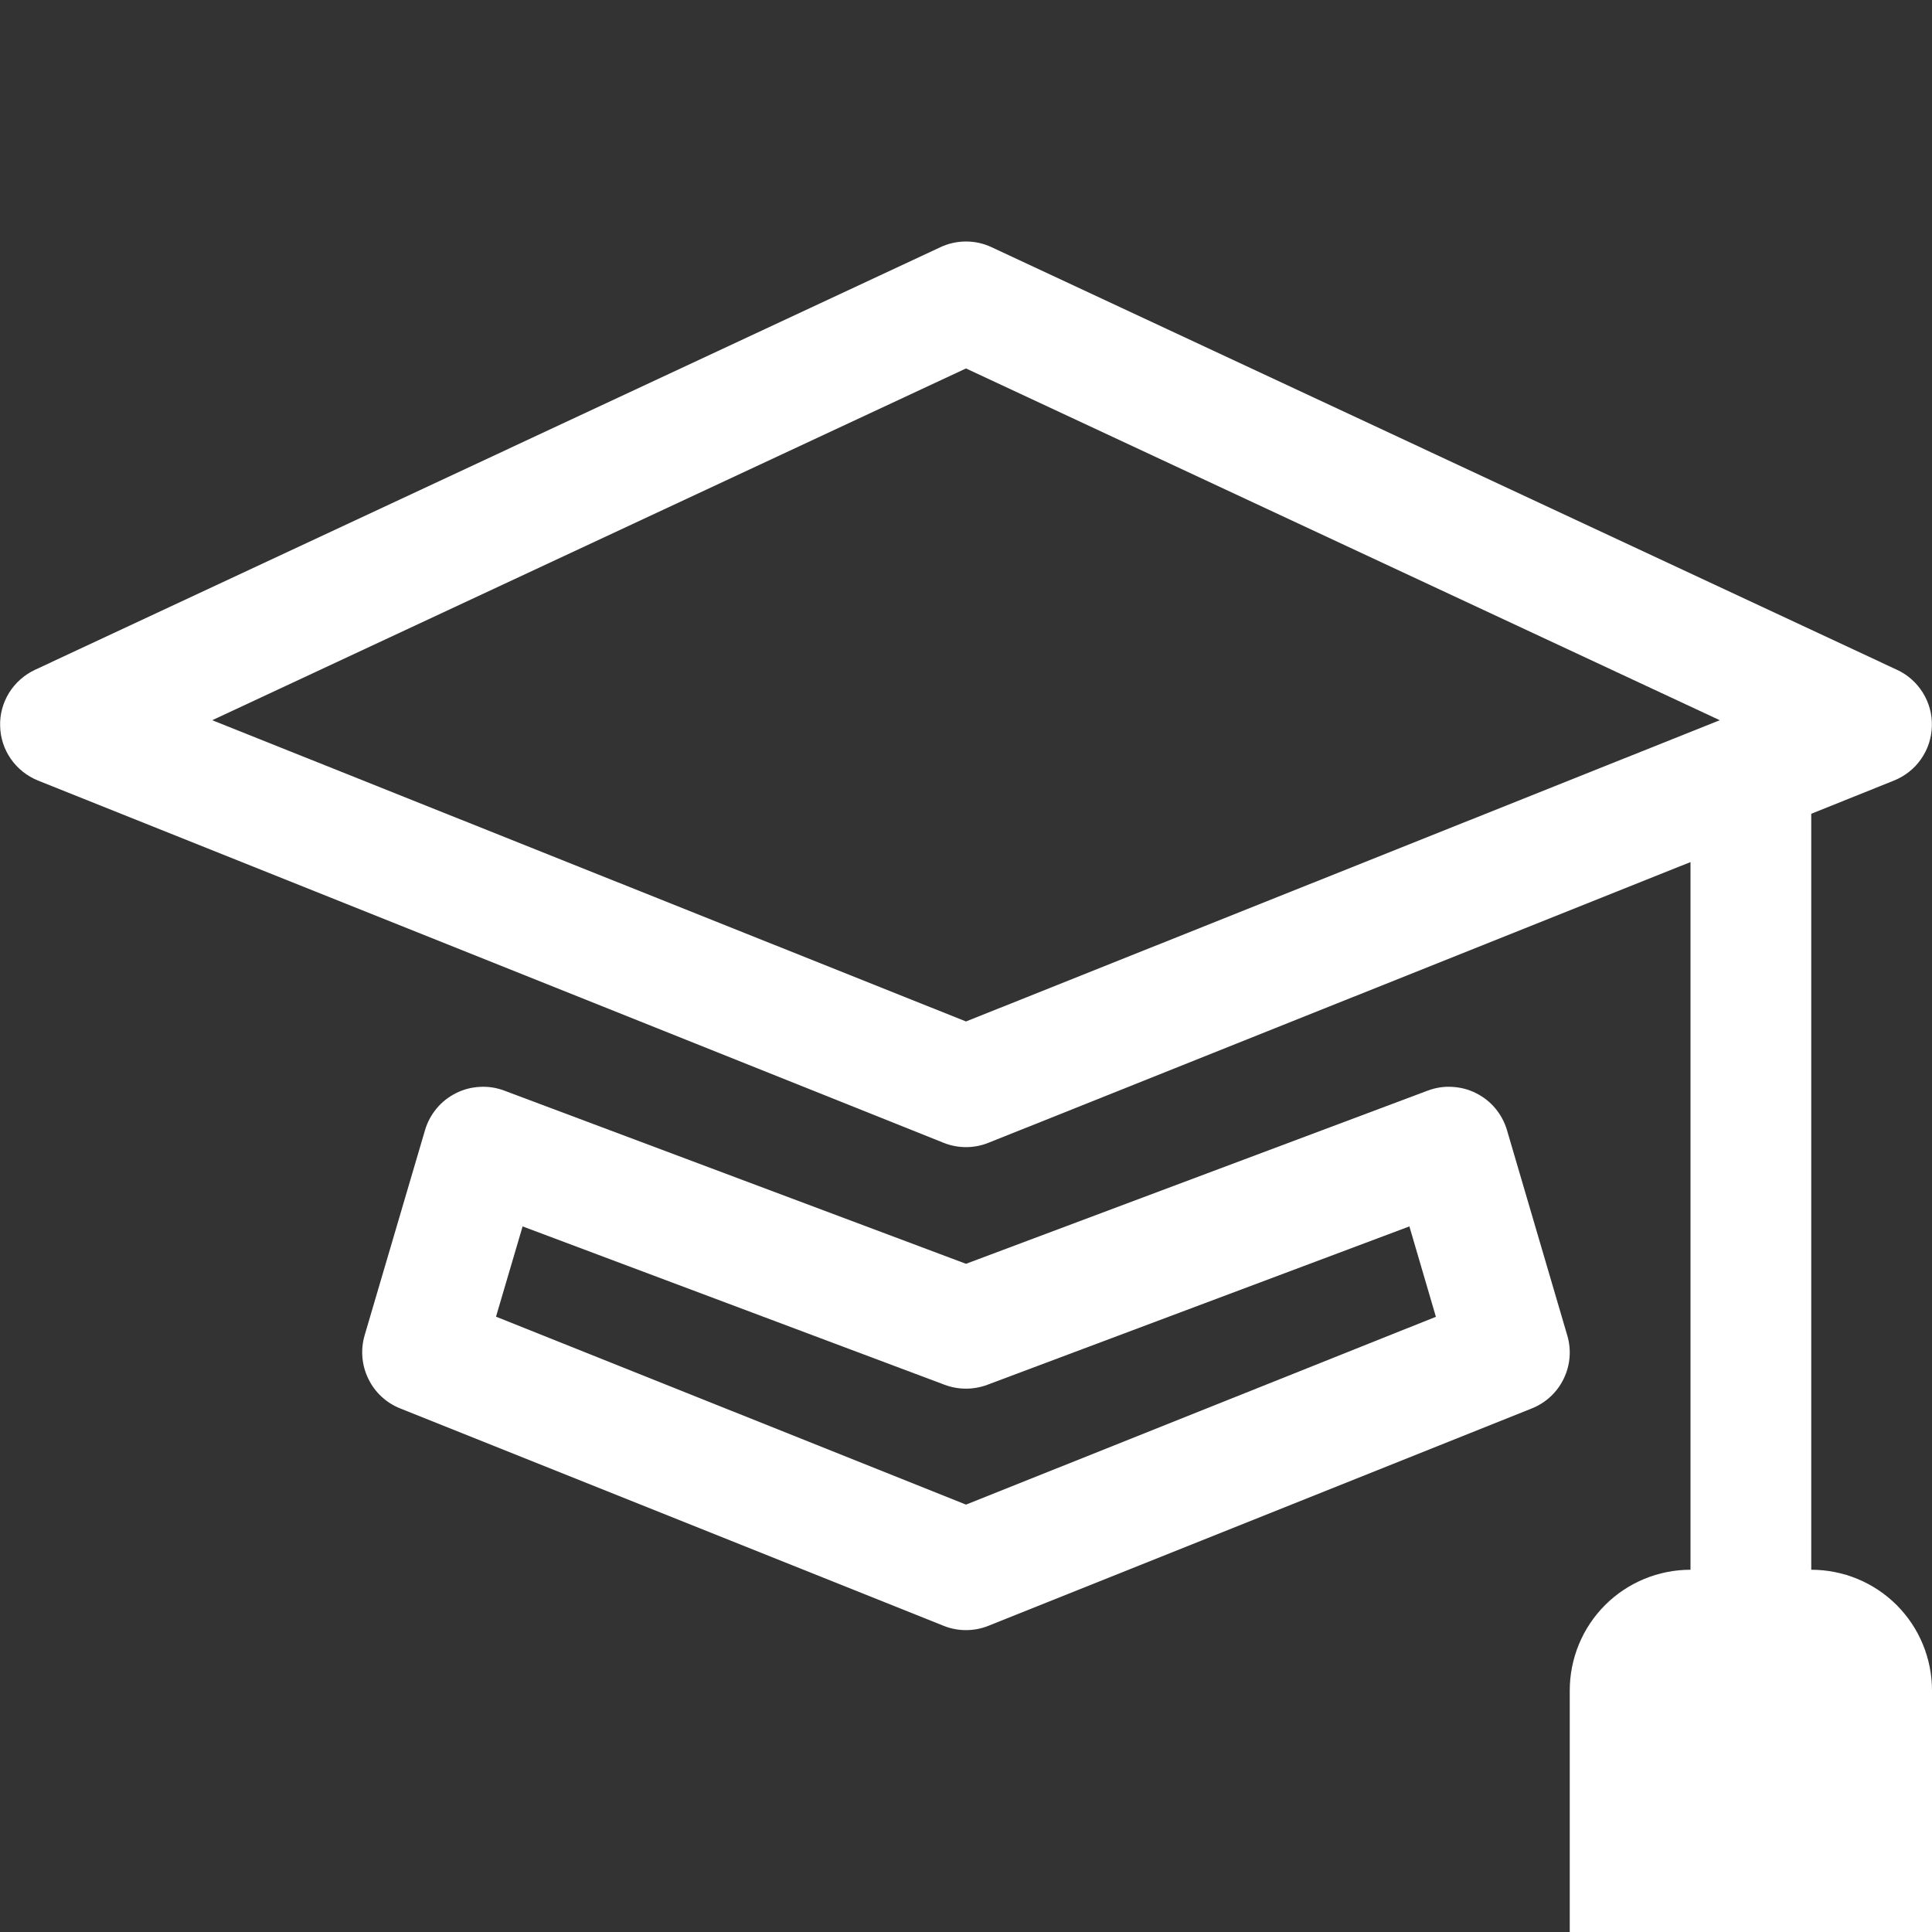
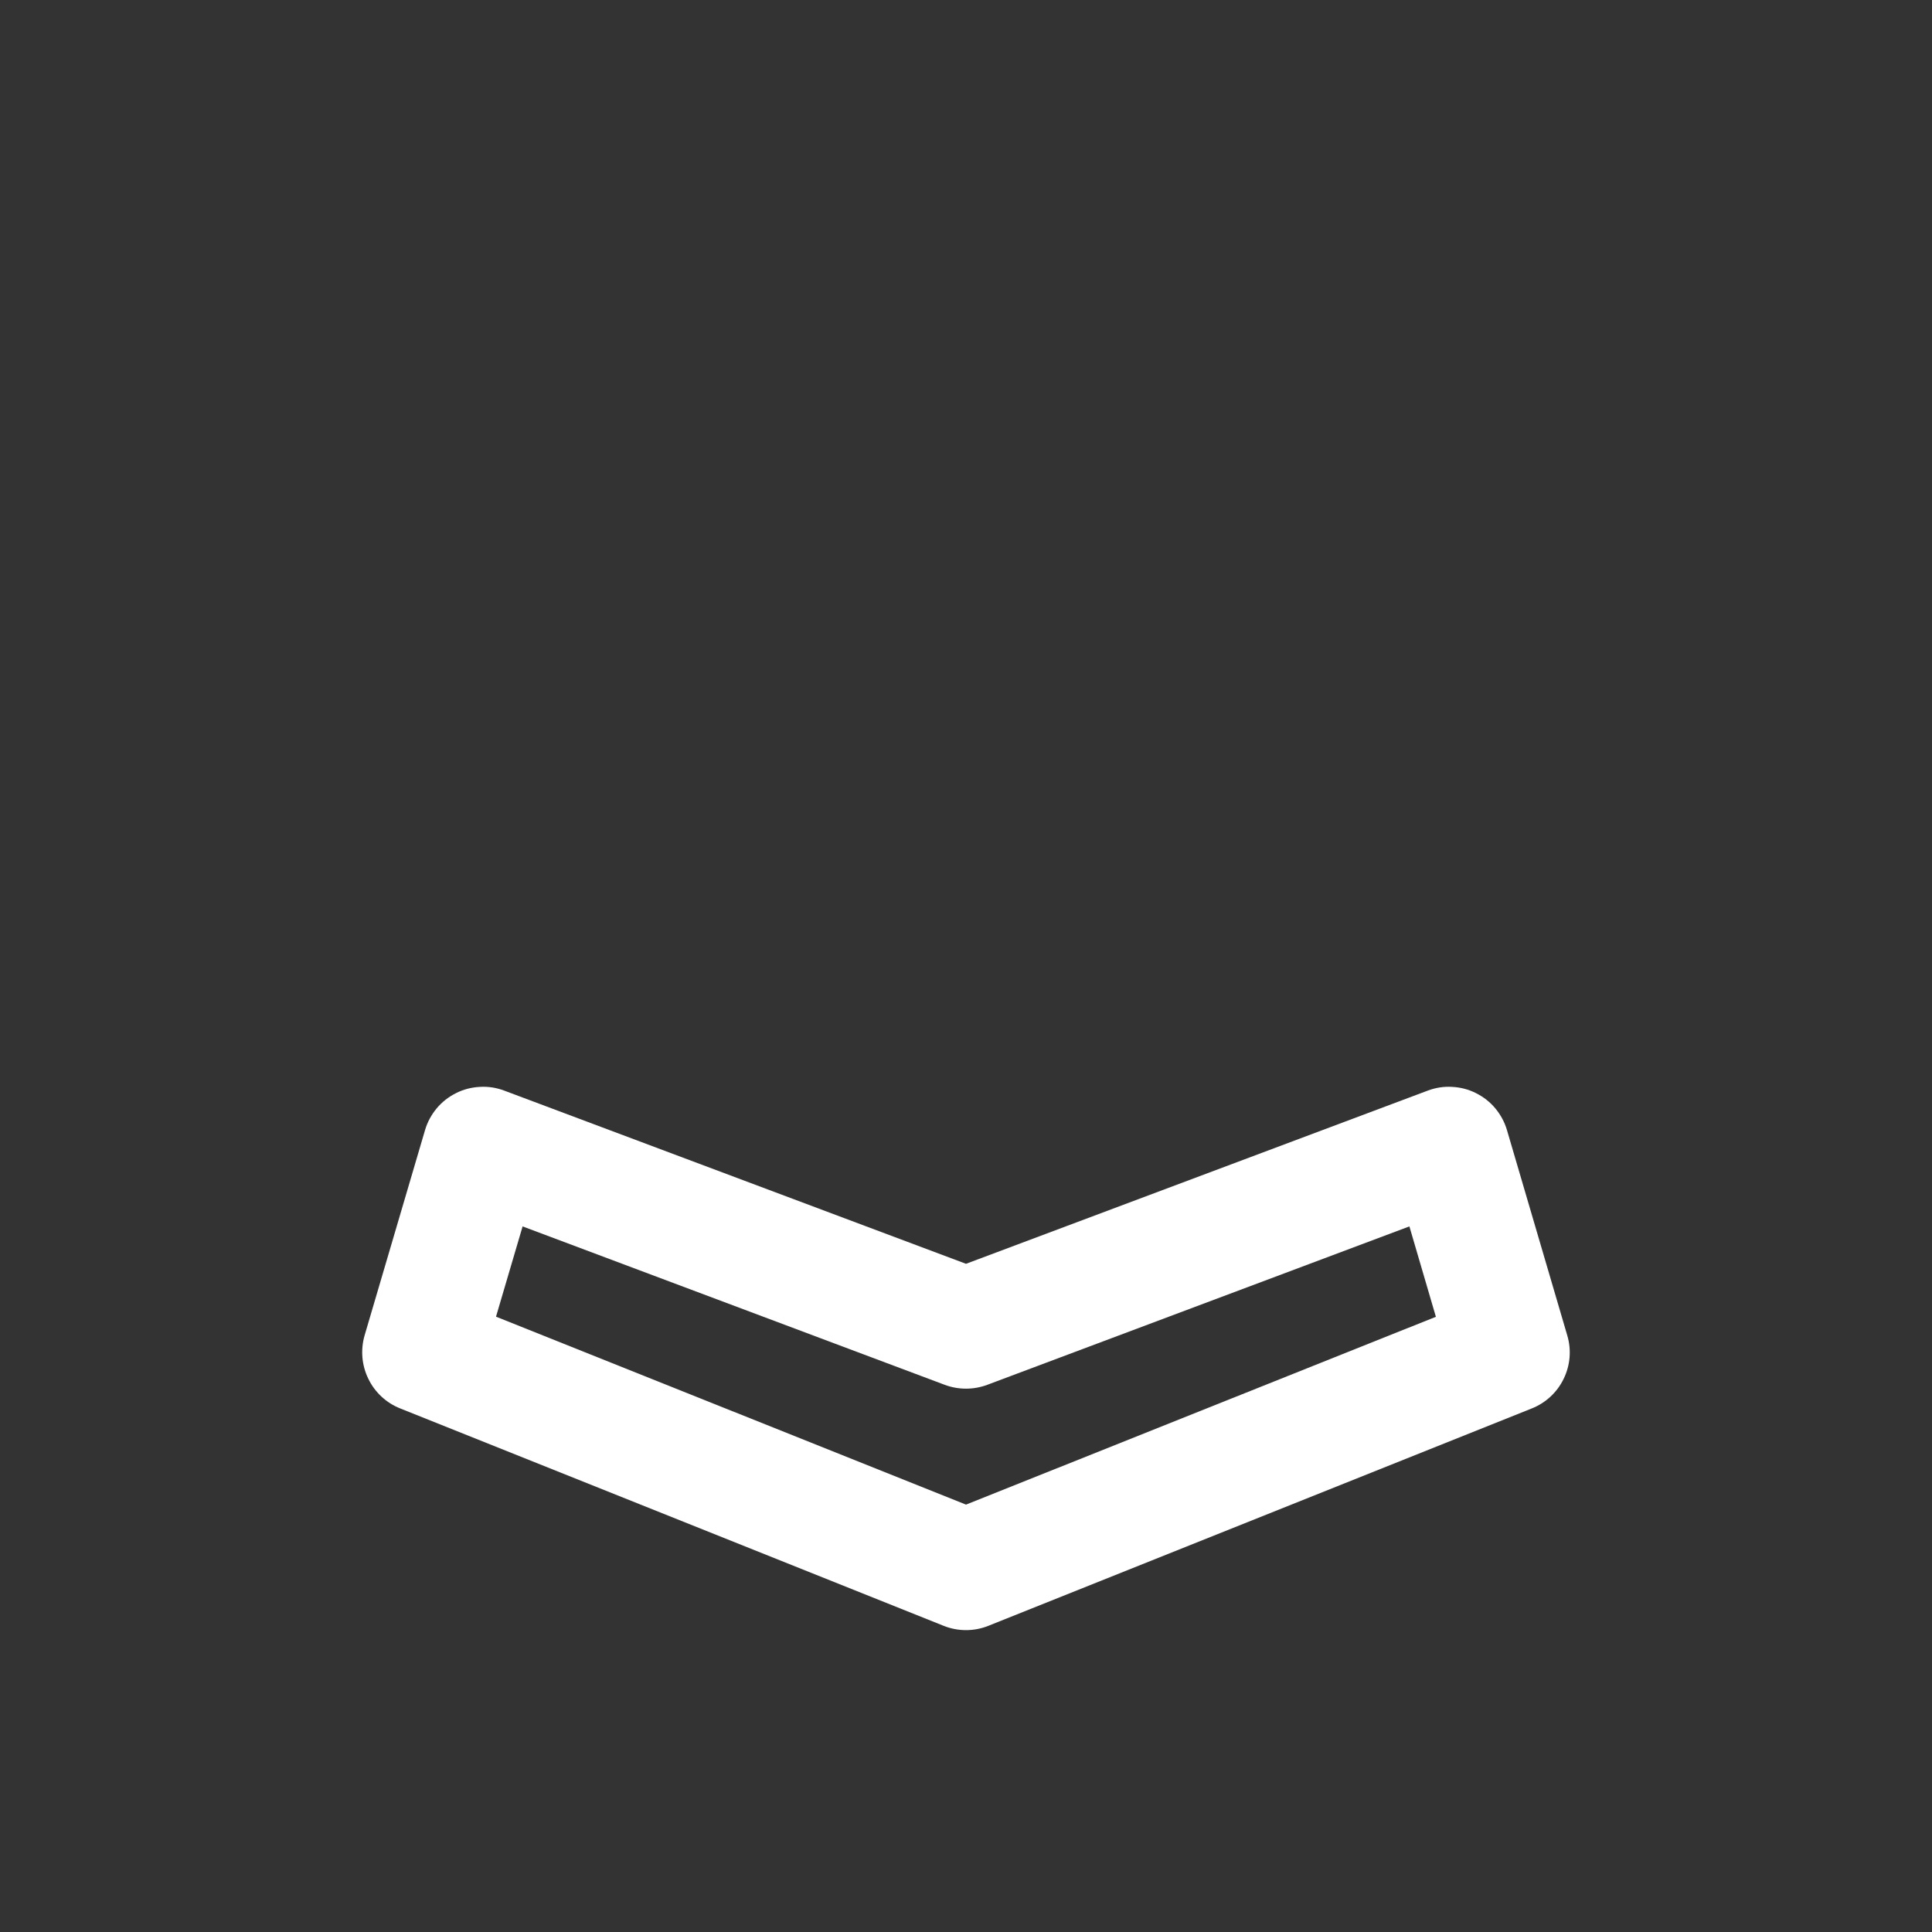
<svg xmlns="http://www.w3.org/2000/svg" width="14" height="14" viewBox="0 0 14 14" fill="none">
  <rect x="0" y="0" width="14" height="14" fill="#333333" stroke="none" />
  <g clipPath="url(#clip0_1_8349)">
-     <path d="M7.185 1.791C7.127 1.764 7.064 1.75 7 1.75C6.936 1.75 6.873 1.764 6.815 1.791L0.253 4.854C0.176 4.89 0.111 4.948 0.066 5.02C0.021 5.093 -0.002 5.177 0.001 5.262C0.003 5.347 0.03 5.43 0.079 5.5C0.128 5.57 0.196 5.624 0.275 5.656L6.837 8.281C6.942 8.323 7.058 8.323 7.163 8.281L12.25 6.247V11.375C12.018 11.375 11.795 11.467 11.631 11.631C11.467 11.795 11.375 12.018 11.375 12.25V14H14V12.25C14 12.018 13.908 11.795 13.744 11.631C13.58 11.467 13.357 11.375 13.125 11.375V5.897L13.725 5.656C13.804 5.624 13.873 5.57 13.921 5.5C13.97 5.43 13.997 5.347 13.999 5.262C14.002 5.177 13.979 5.093 13.934 5.02C13.889 4.948 13.825 4.89 13.747 4.854L7.185 1.791V1.791ZM7 7.402L1.538 5.219L7 2.67L12.462 5.219L7 7.402Z" fill="white" />
    <path d="M3.654 7.903C3.598 7.882 3.538 7.872 3.477 7.876C3.417 7.879 3.358 7.894 3.305 7.921C3.251 7.948 3.203 7.985 3.164 8.032C3.126 8.078 3.097 8.131 3.08 8.189L2.642 9.677C2.612 9.781 2.621 9.893 2.669 9.991C2.716 10.089 2.799 10.166 2.9 10.206L6.837 11.781C6.942 11.823 7.058 11.823 7.163 11.781L11.1 10.206C11.201 10.166 11.284 10.089 11.331 9.991C11.379 9.893 11.388 9.781 11.357 9.677L10.92 8.189C10.903 8.131 10.874 8.078 10.836 8.032C10.797 7.985 10.749 7.948 10.695 7.921C10.642 7.894 10.583 7.879 10.523 7.876C10.462 7.872 10.402 7.882 10.346 7.903L7 9.158L3.654 7.903ZM3.594 9.542L3.787 8.887L6.846 10.035C6.945 10.072 7.055 10.072 7.154 10.035L10.213 8.887L10.405 9.542L7 10.903L3.594 9.541V9.542Z" fill="white" />
  </g>
  <defs>
    <clipPath id="clip0_1_8349">
      <rect width="14" height="14" fill="white" />
    </clipPath>
  </defs>
</svg>